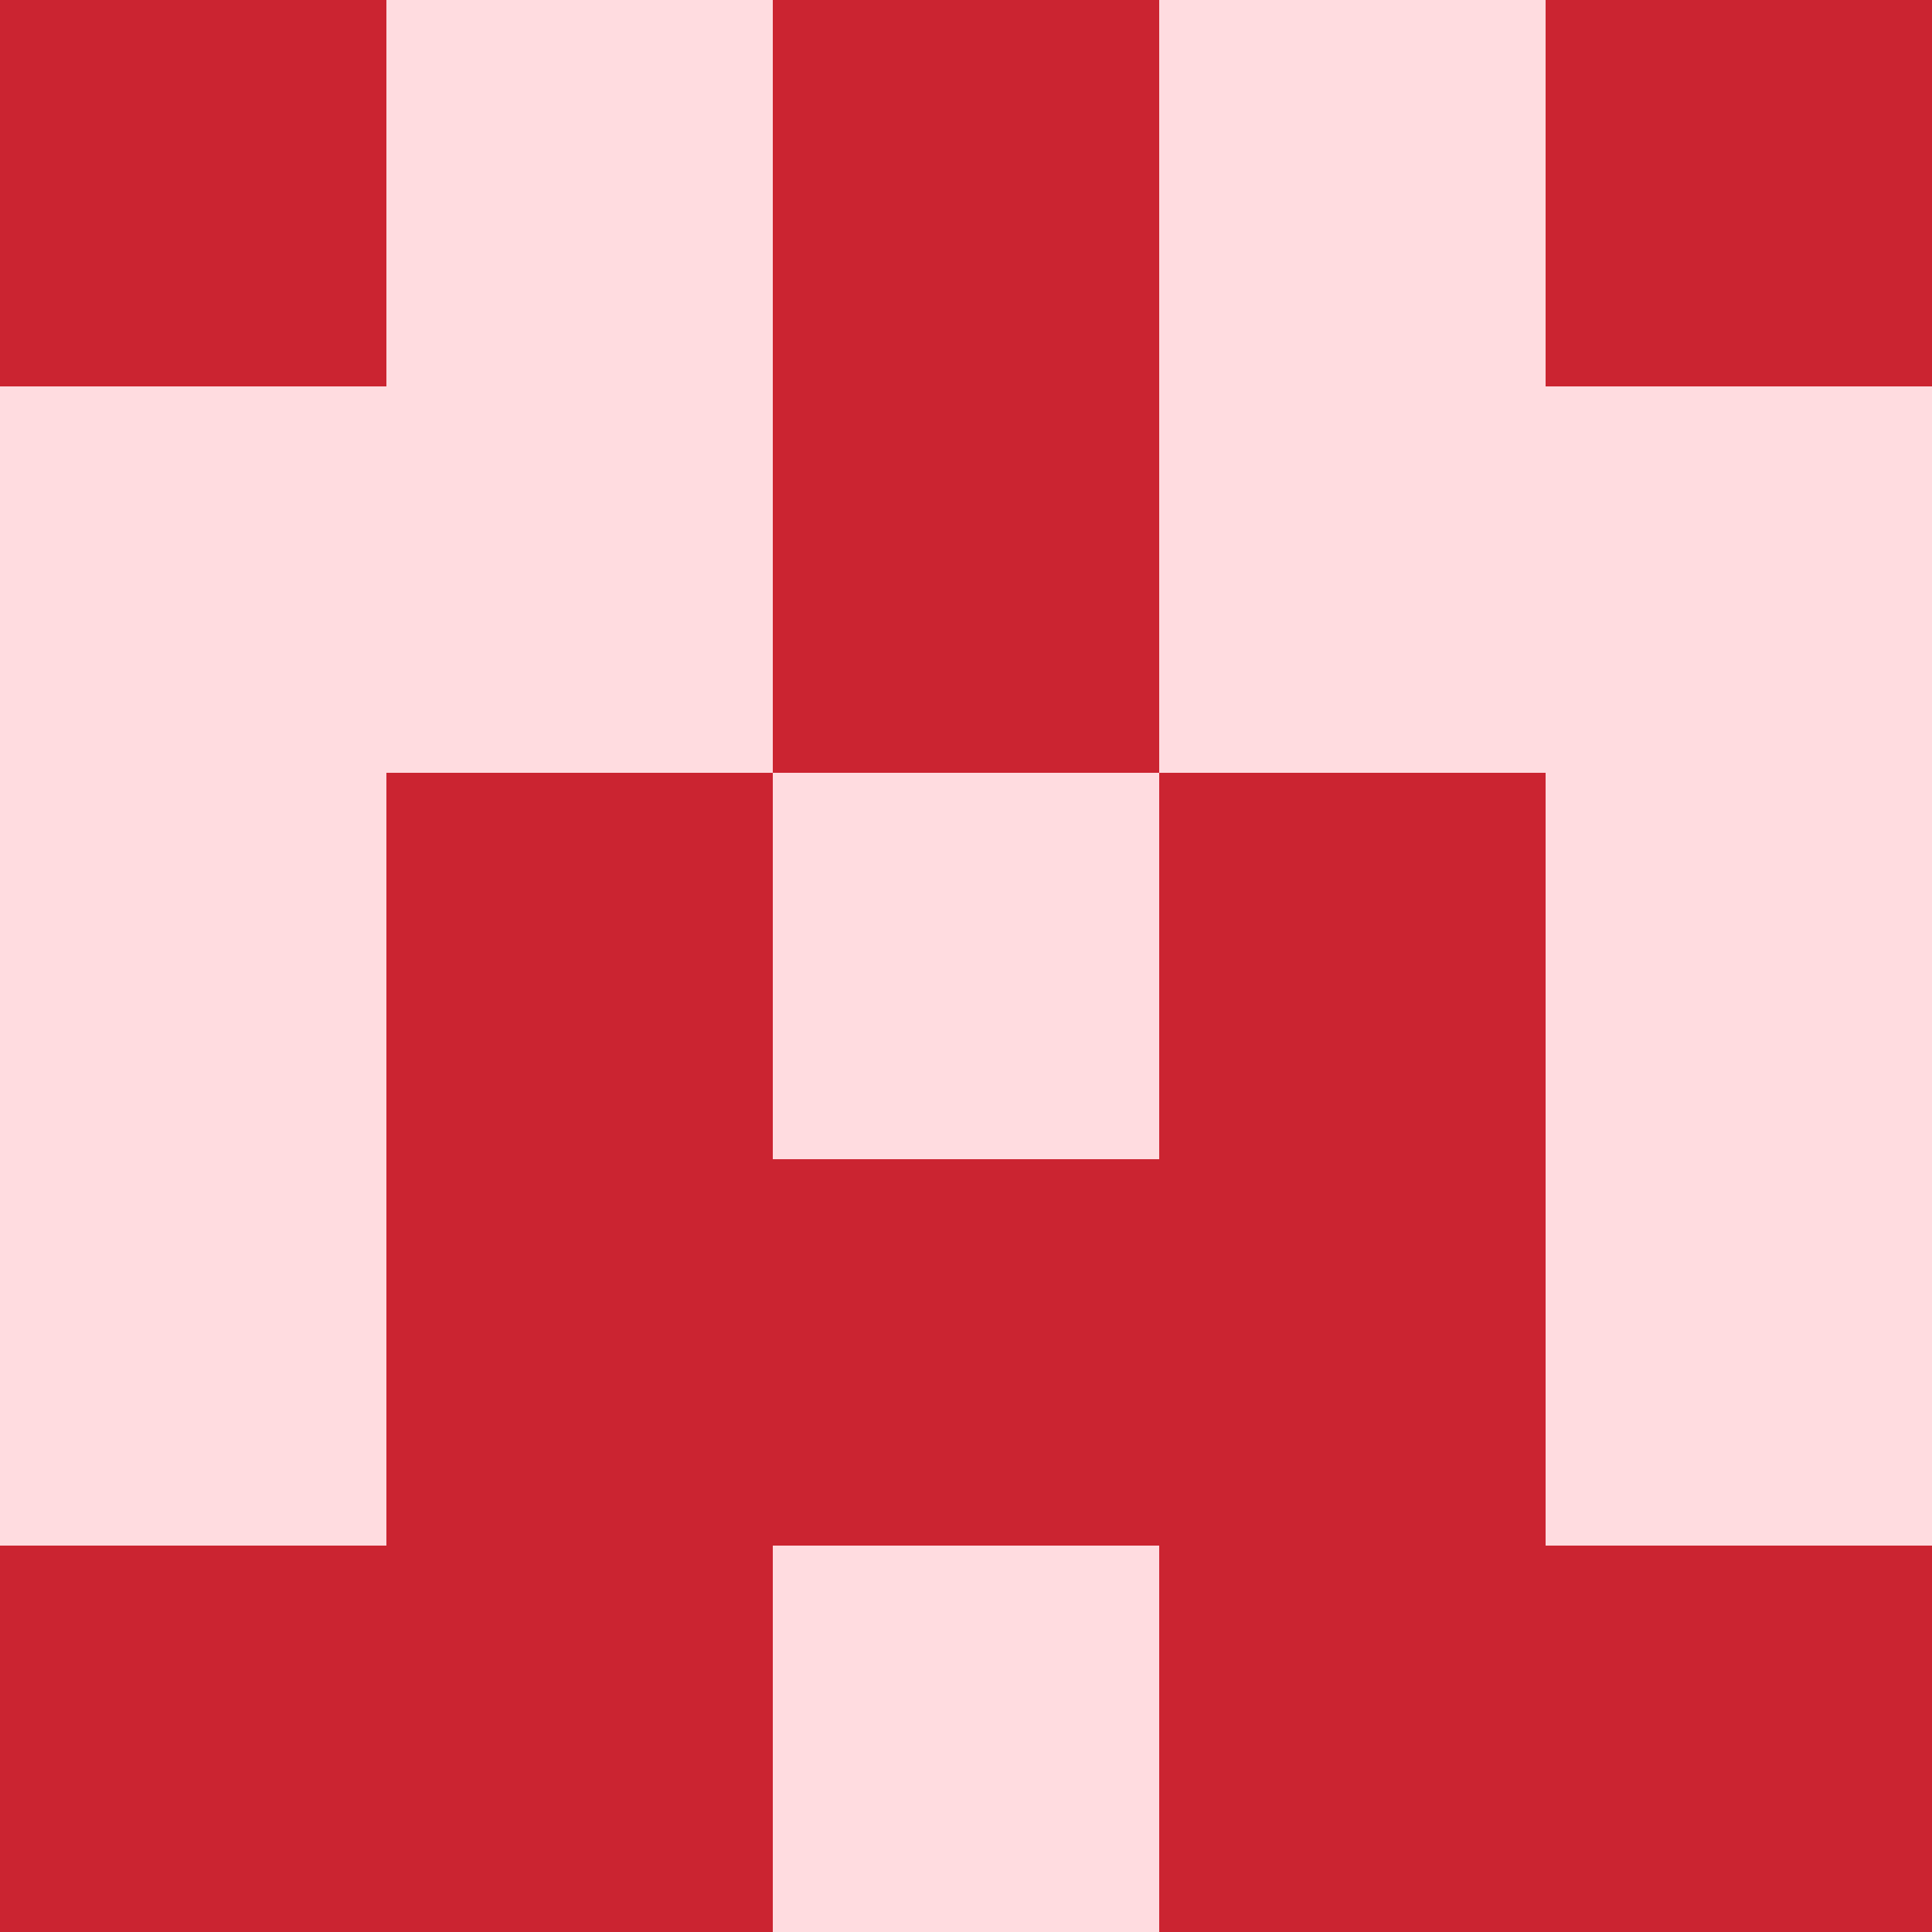
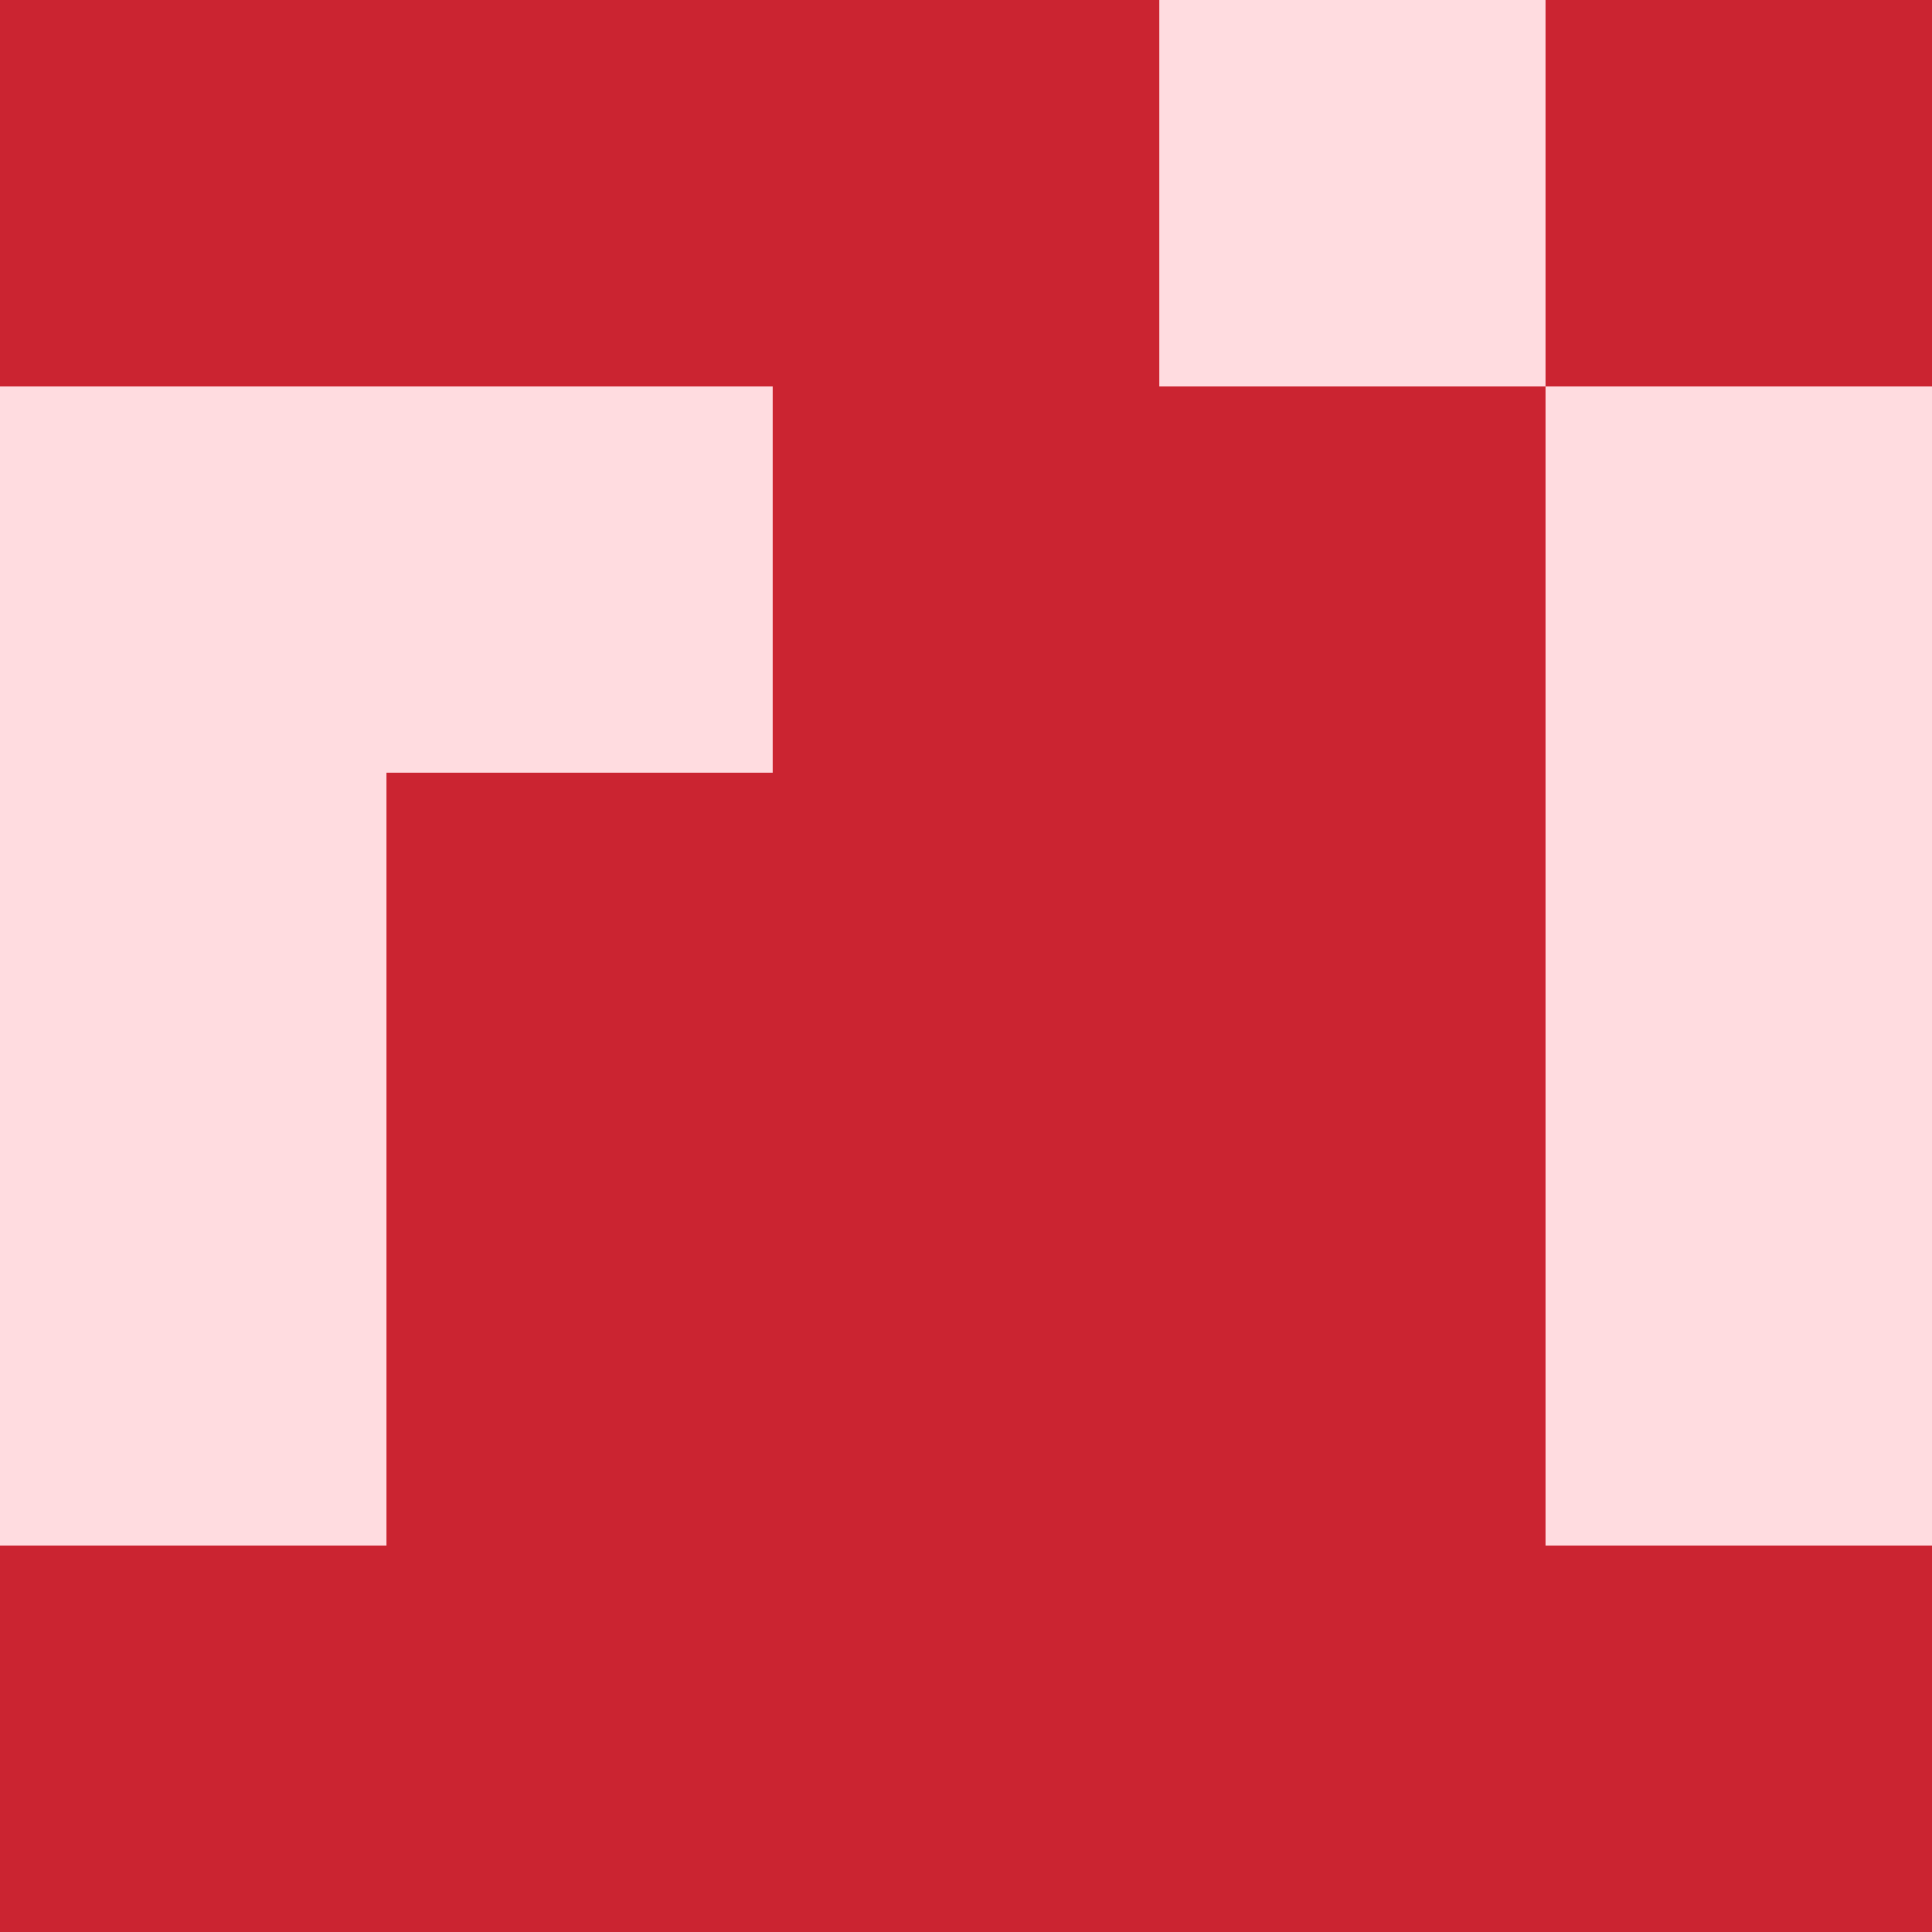
<svg xmlns="http://www.w3.org/2000/svg" viewBox="0 0 350 350">
  <rect x="0" y="0" width="350" height="350" style="fill: #cb2431" />
-   <rect x="140" y="140" width="70" height="70" style="fill: #ffdce0" />
-   <rect x="140" y="280" width="70" height="70" style="fill: #ffdce0" />
-   <rect x="70" y="0" width="70" height="70" style="fill: #ffdce0" />
  <rect x="210" y="0" width="70" height="70" style="fill: #ffdce0" />
  <rect x="70" y="70" width="70" height="70" style="fill: #ffdce0" />
-   <rect x="210" y="70" width="70" height="70" style="fill: #ffdce0" />
  <rect x="0" y="70" width="70" height="70" style="fill: #ffdce0" />
  <rect x="280" y="70" width="70" height="70" style="fill: #ffdce0" />
  <rect x="0" y="140" width="70" height="70" style="fill: #ffdce0" />
  <rect x="280" y="140" width="70" height="70" style="fill: #ffdce0" />
  <rect x="0" y="210" width="70" height="70" style="fill: #ffdce0" />
  <rect x="280" y="210" width="70" height="70" style="fill: #ffdce0" />
</svg>